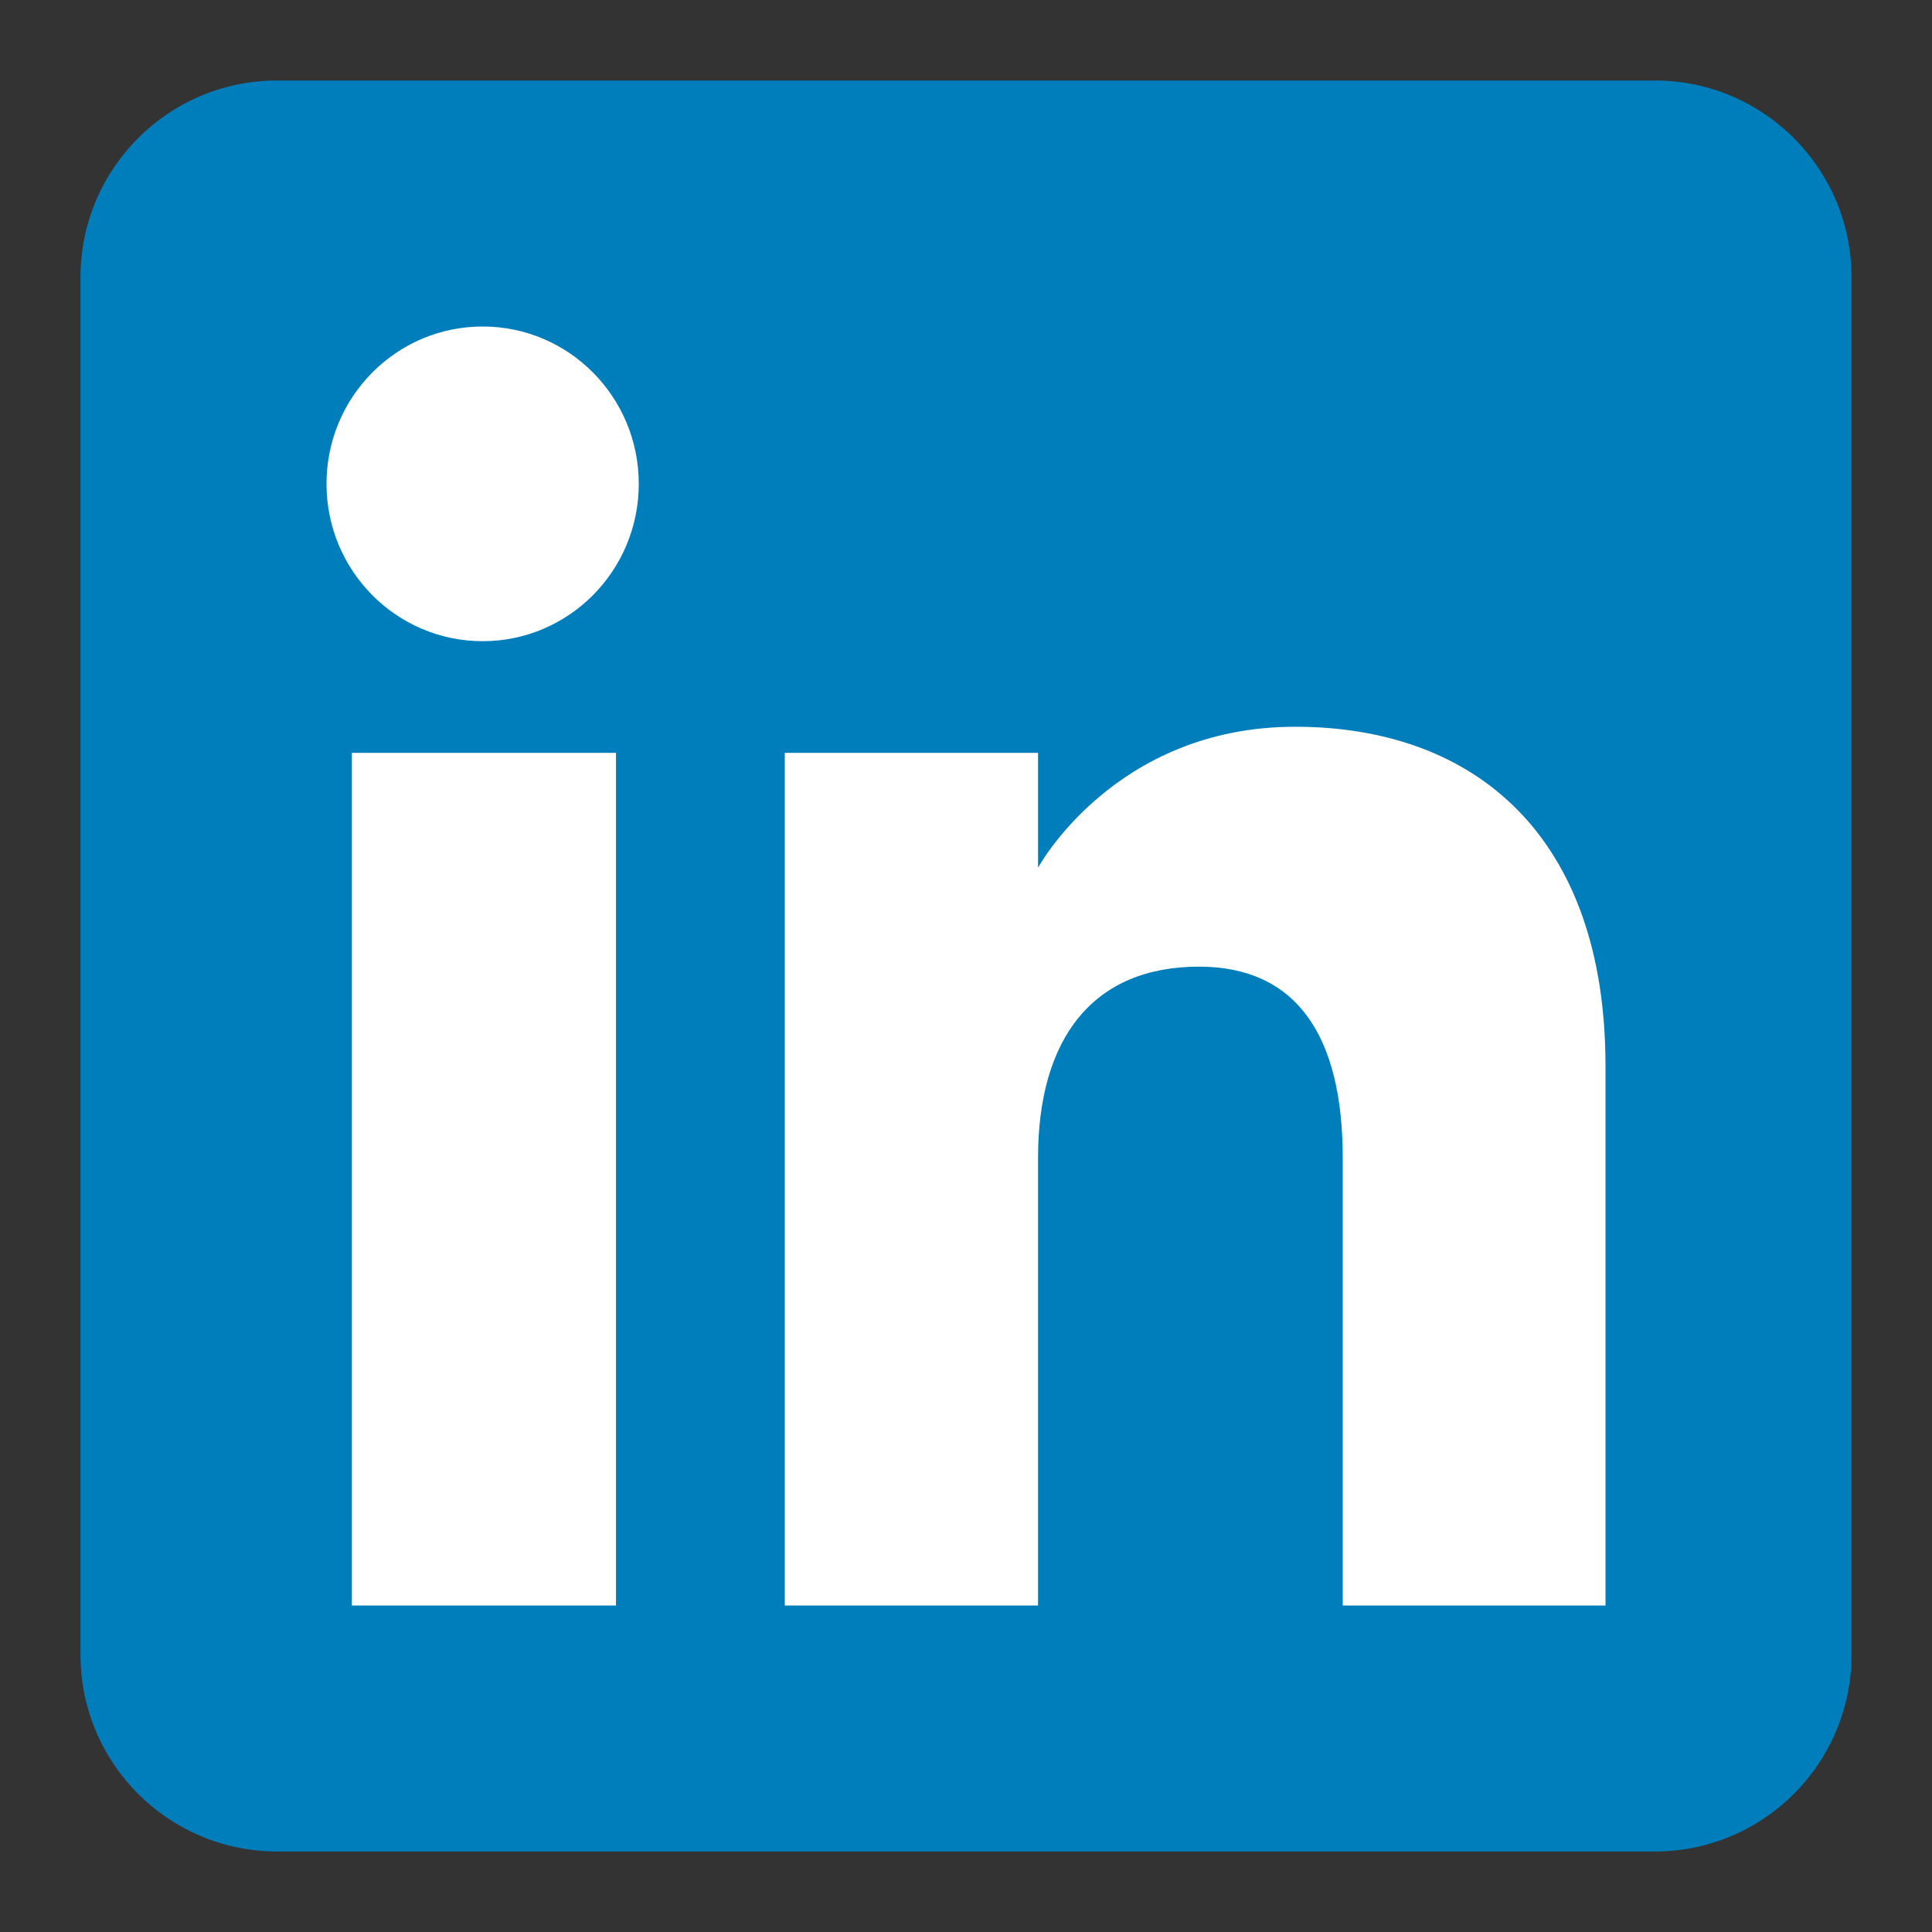
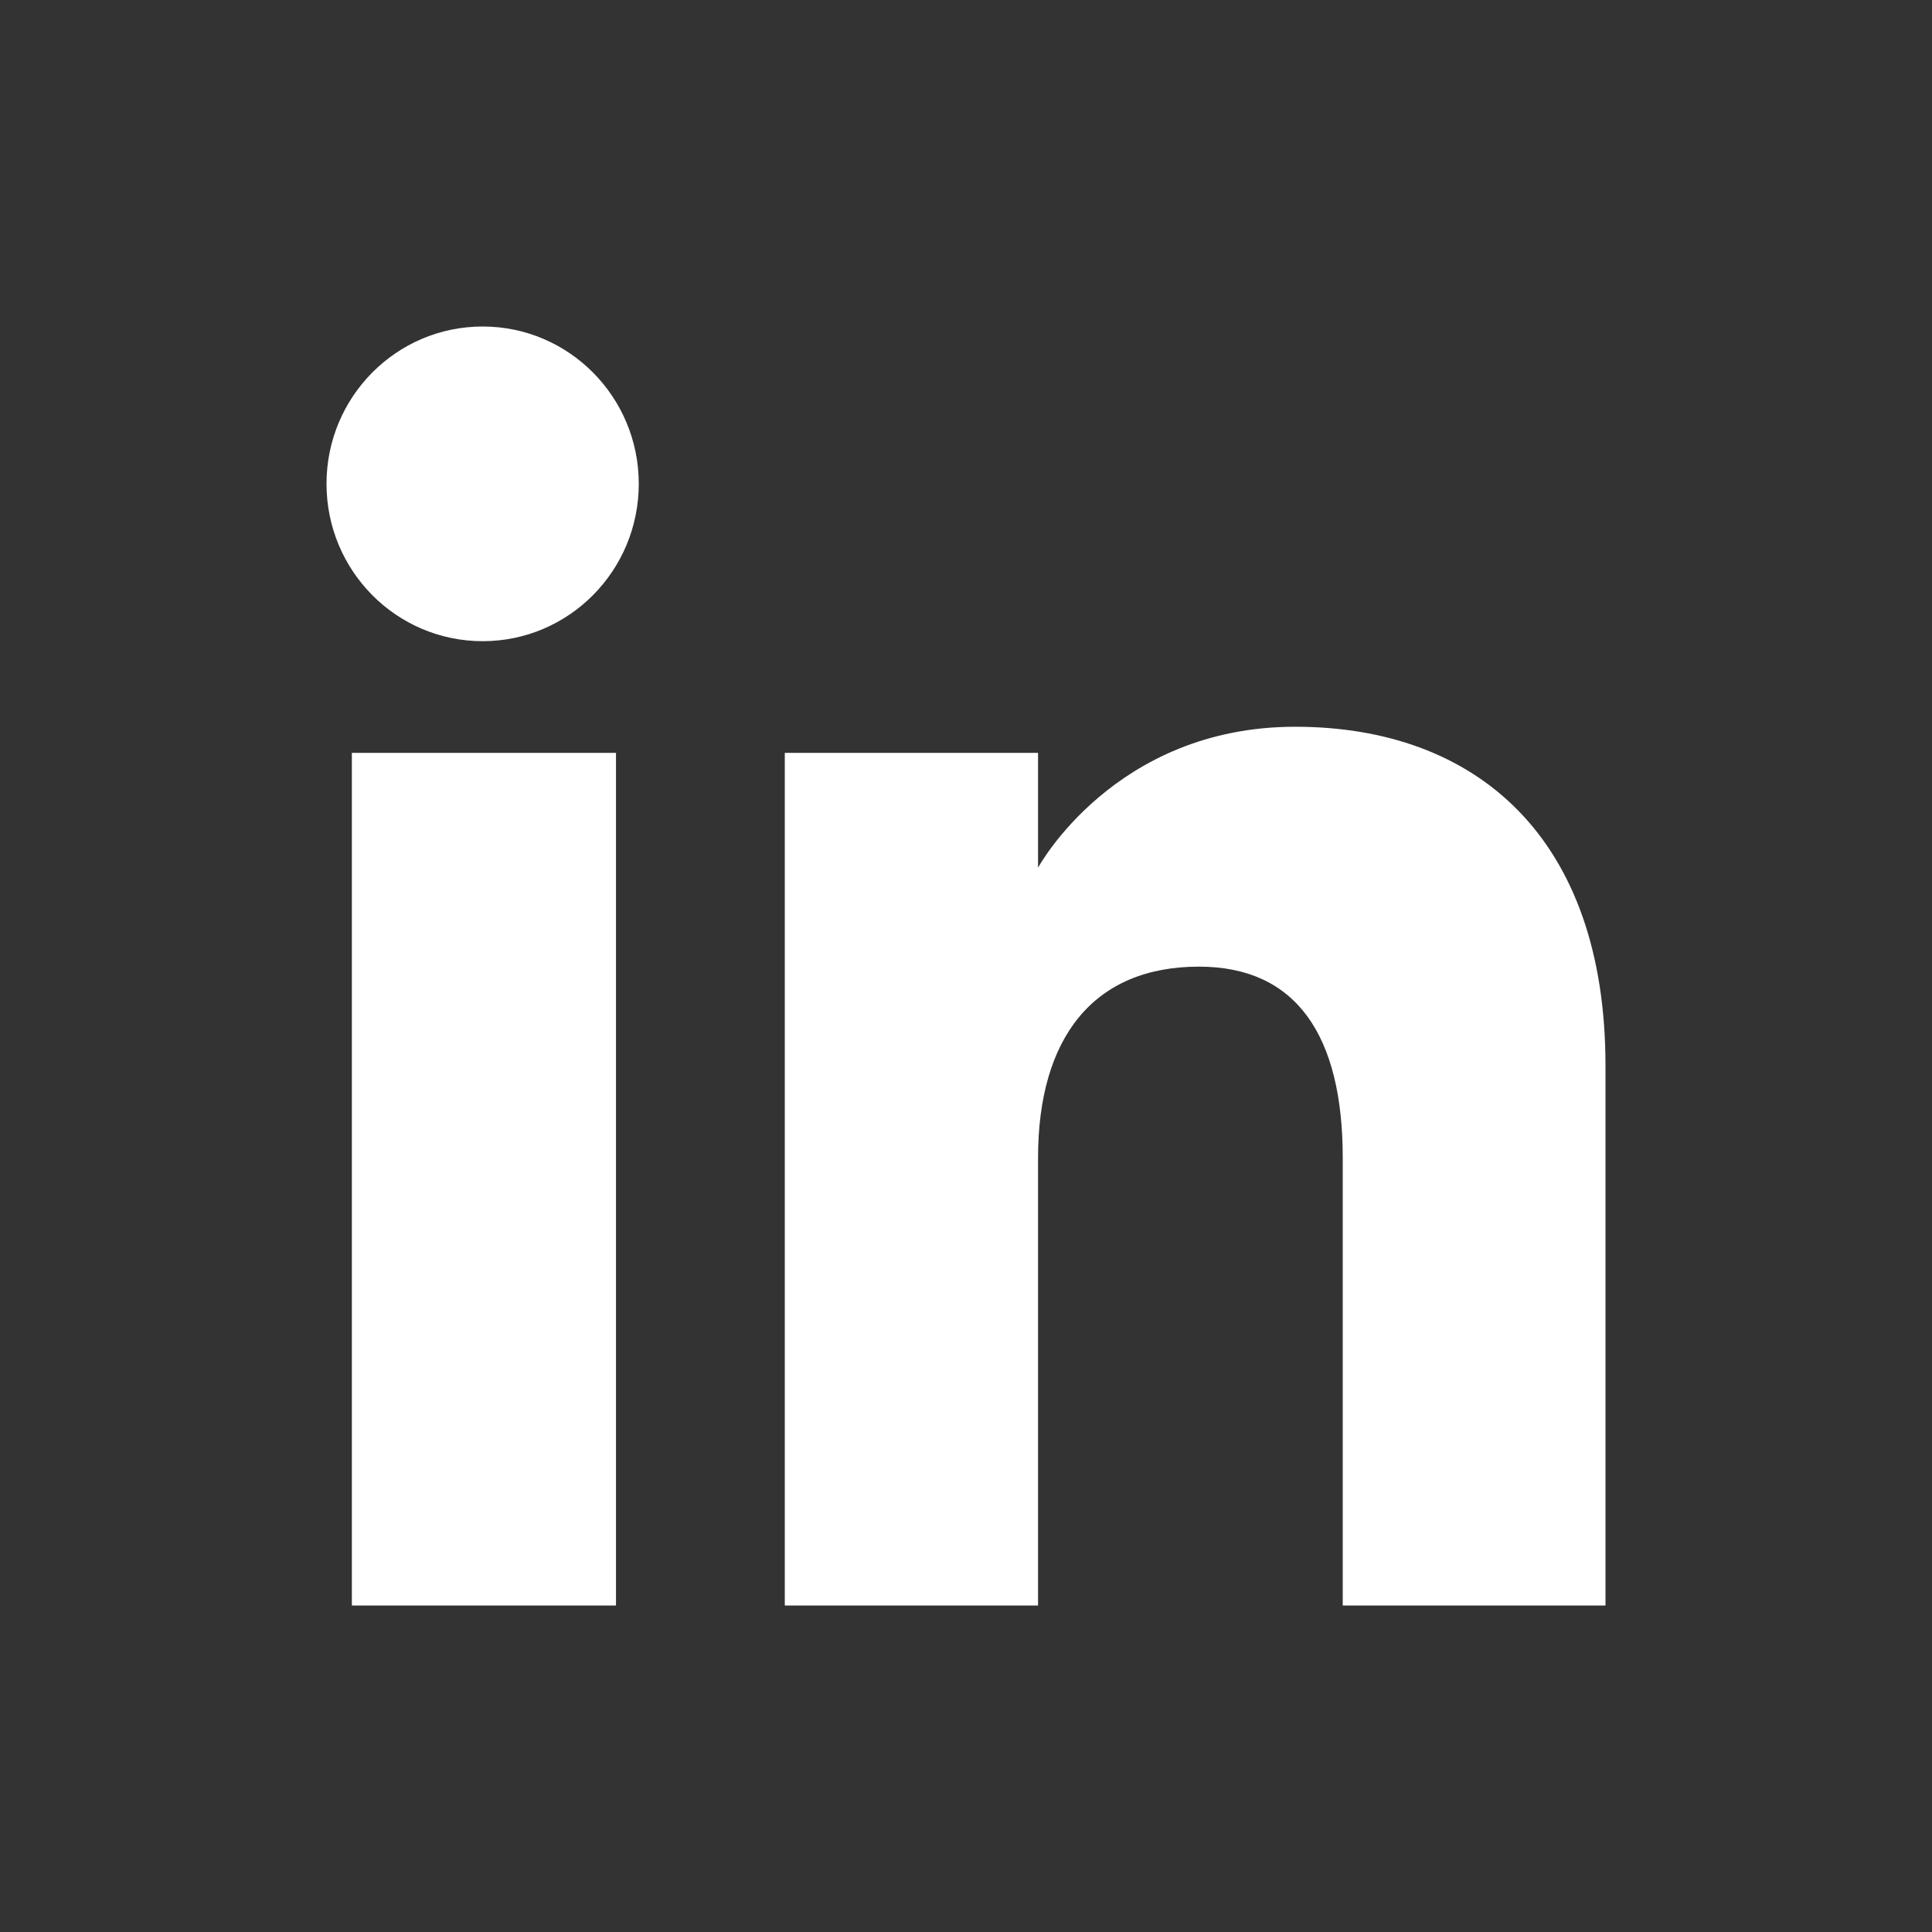
<svg xmlns="http://www.w3.org/2000/svg" width="24" height="24" viewBox="0 0 24 24" fill="none">
  <rect x="0" y="0" width="24" height="24" fill="#333333" stroke="none" />
-   <path fill-rule="evenodd" clip-rule="evenodd" d="M3.444 23H20.556C21.906 23 23 21.906 23 20.556V3.444C23 2.094 21.906 1 20.556 1H3.444C2.094 1 1 2.094 1 3.444V20.556C1 21.906 2.094 23 3.444 23Z" fill="#007EBB" />
  <path fill-rule="evenodd" clip-rule="evenodd" d="M19.944 19.944H16.68V14.384C16.68 12.86 16.101 12.008 14.894 12.008C13.581 12.008 12.895 12.894 12.895 14.384V19.944H9.749V9.352H12.895V10.779C12.895 10.779 13.841 9.028 16.089 9.028C18.336 9.028 19.944 10.4 19.944 13.238V19.944ZM5.996 7.965C4.924 7.965 4.056 7.09 4.056 6.01C4.056 4.931 4.924 4.056 5.996 4.056C7.067 4.056 7.935 4.931 7.935 6.01C7.935 7.09 7.067 7.965 5.996 7.965ZM4.371 19.944H7.652V9.352H4.371V19.944Z" fill="white" />
</svg>